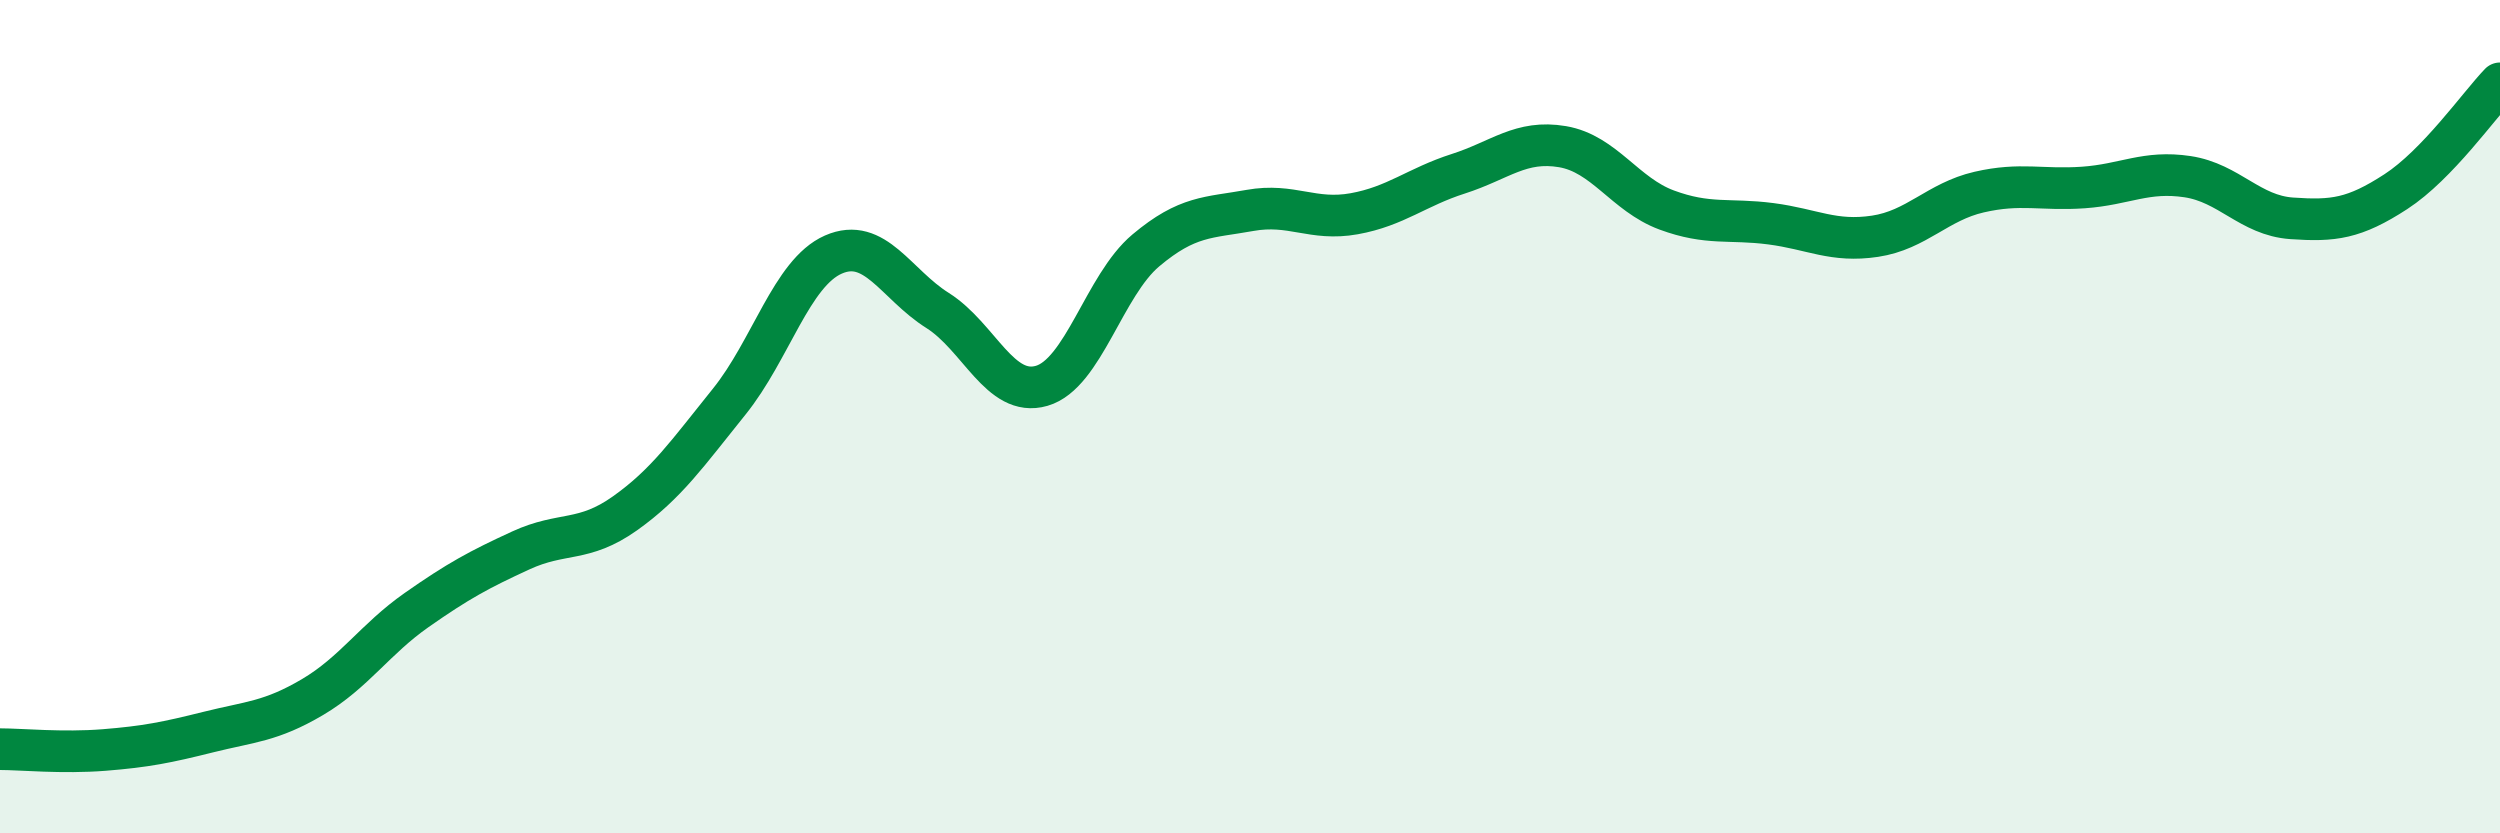
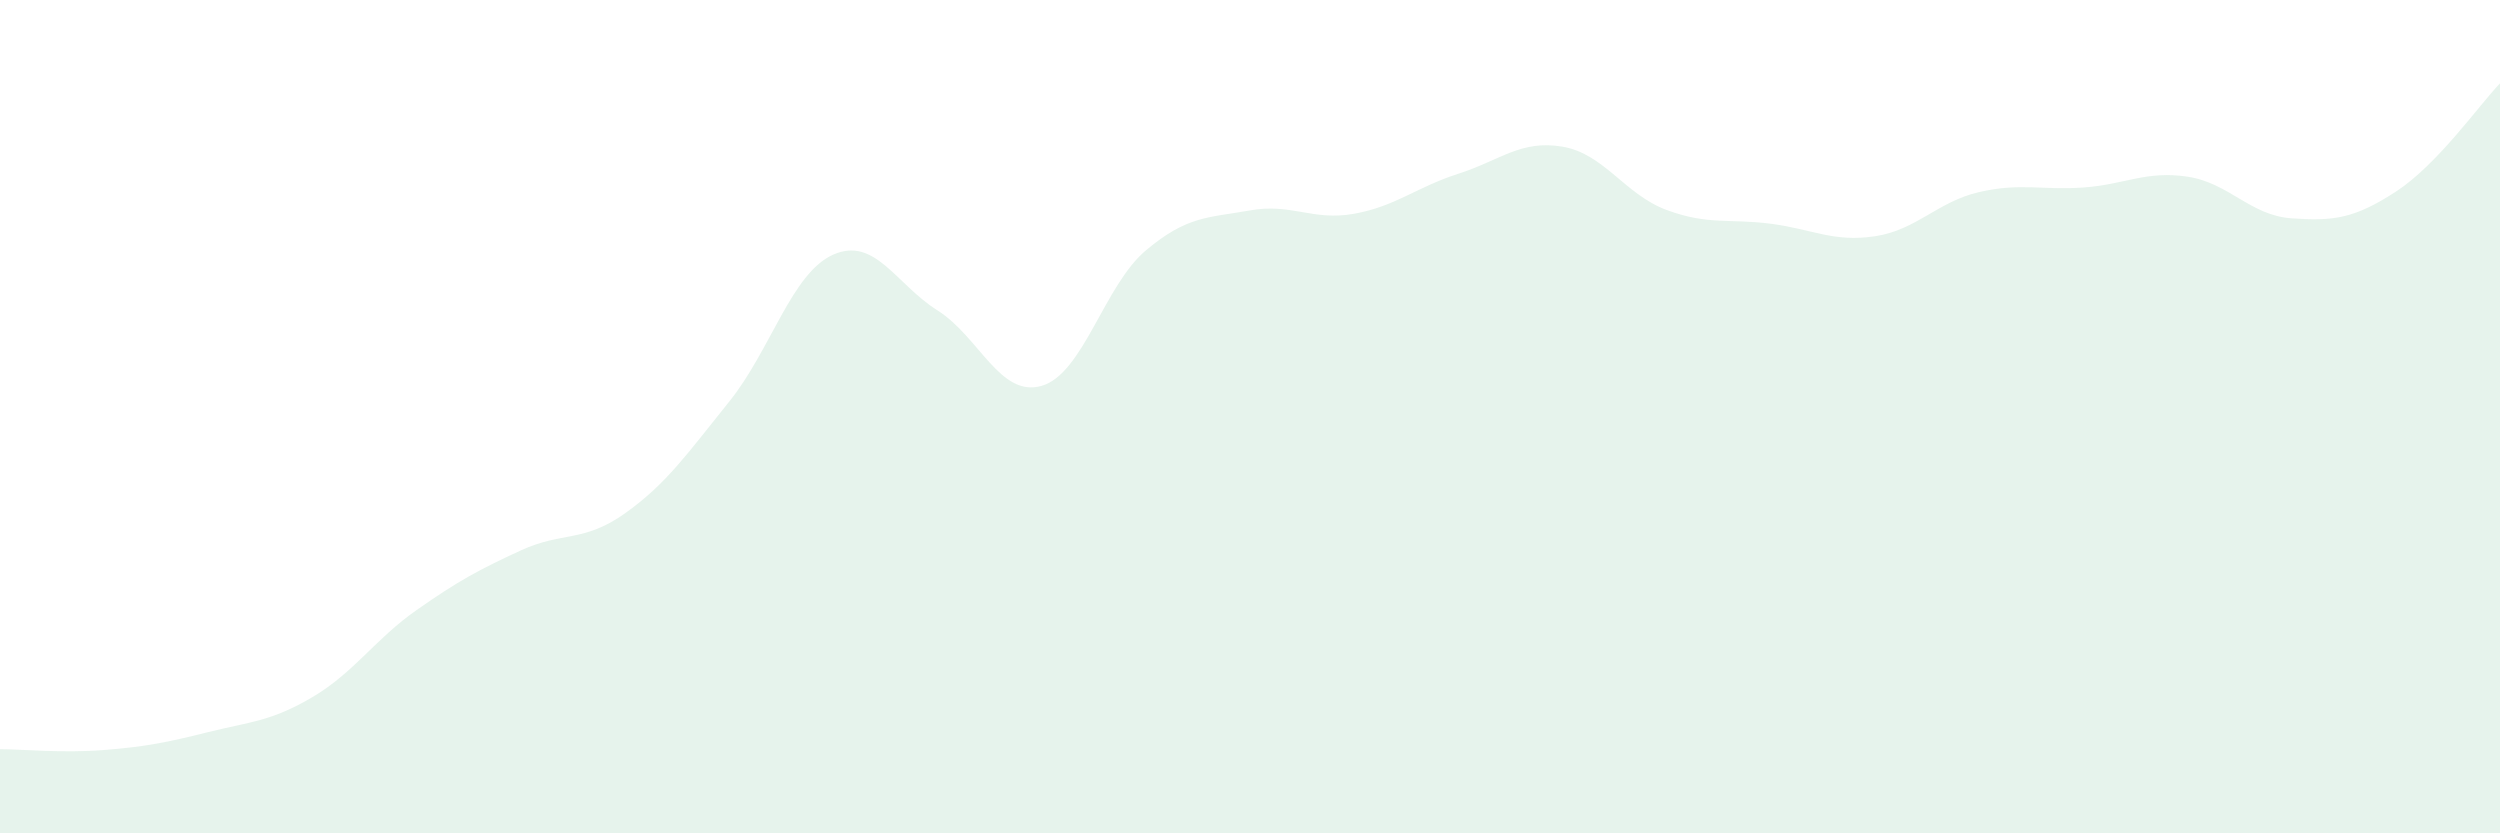
<svg xmlns="http://www.w3.org/2000/svg" width="60" height="20" viewBox="0 0 60 20">
  <path d="M 0,17.98 C 0.5,17.98 1.5,18.08 2.5,18 C 3.5,17.92 4,17.82 5,17.57 C 6,17.32 6.5,17.32 7.5,16.73 C 8.5,16.14 9,15.34 10,14.64 C 11,13.94 11.5,13.67 12.5,13.21 C 13.5,12.75 14,13.03 15,12.32 C 16,11.61 16.5,10.88 17.5,9.64 C 18.5,8.4 19,6.55 20,6.11 C 21,5.67 21.5,6.82 22.5,7.45 C 23.5,8.08 24,9.55 25,9.26 C 26,8.97 26.5,6.85 27.5,6.01 C 28.5,5.17 29,5.23 30,5.05 C 31,4.87 31.5,5.31 32.5,5.13 C 33.5,4.95 34,4.49 35,4.17 C 36,3.85 36.5,3.35 37.5,3.52 C 38.5,3.69 39,4.67 40,5.04 C 41,5.41 41.5,5.24 42.5,5.37 C 43.5,5.5 44,5.82 45,5.67 C 46,5.52 46.5,4.84 47.5,4.61 C 48.5,4.38 49,4.57 50,4.5 C 51,4.43 51.5,4.09 52.5,4.24 C 53.5,4.39 54,5.17 55,5.24 C 56,5.31 56.5,5.25 57.5,4.6 C 58.5,3.95 59.5,2.52 60,2L60 20L0 20Z" fill="#008740" opacity="0.1" stroke-linecap="round" stroke-linejoin="round" />
-   <path d="M 0,17.98 C 0.5,17.98 1.5,18.08 2.5,18 C 3.5,17.92 4,17.82 5,17.57 C 6,17.32 6.5,17.32 7.5,16.73 C 8.5,16.14 9,15.34 10,14.64 C 11,13.94 11.5,13.67 12.5,13.21 C 13.5,12.75 14,13.03 15,12.32 C 16,11.61 16.5,10.88 17.5,9.64 C 18.5,8.4 19,6.55 20,6.11 C 21,5.67 21.5,6.82 22.5,7.45 C 23.5,8.08 24,9.55 25,9.26 C 26,8.97 26.5,6.85 27.5,6.01 C 28.5,5.17 29,5.23 30,5.05 C 31,4.87 31.5,5.31 32.5,5.13 C 33.5,4.95 34,4.49 35,4.17 C 36,3.85 36.5,3.35 37.5,3.52 C 38.5,3.69 39,4.67 40,5.04 C 41,5.41 41.5,5.24 42.5,5.37 C 43.5,5.5 44,5.82 45,5.67 C 46,5.52 46.5,4.84 47.5,4.61 C 48.5,4.38 49,4.57 50,4.5 C 51,4.43 51.5,4.09 52.5,4.24 C 53.5,4.39 54,5.17 55,5.24 C 56,5.31 56.5,5.25 57.5,4.6 C 58.5,3.95 59.5,2.52 60,2" stroke="#008740" stroke-width="1" fill="none" stroke-linecap="round" stroke-linejoin="round" />
</svg>